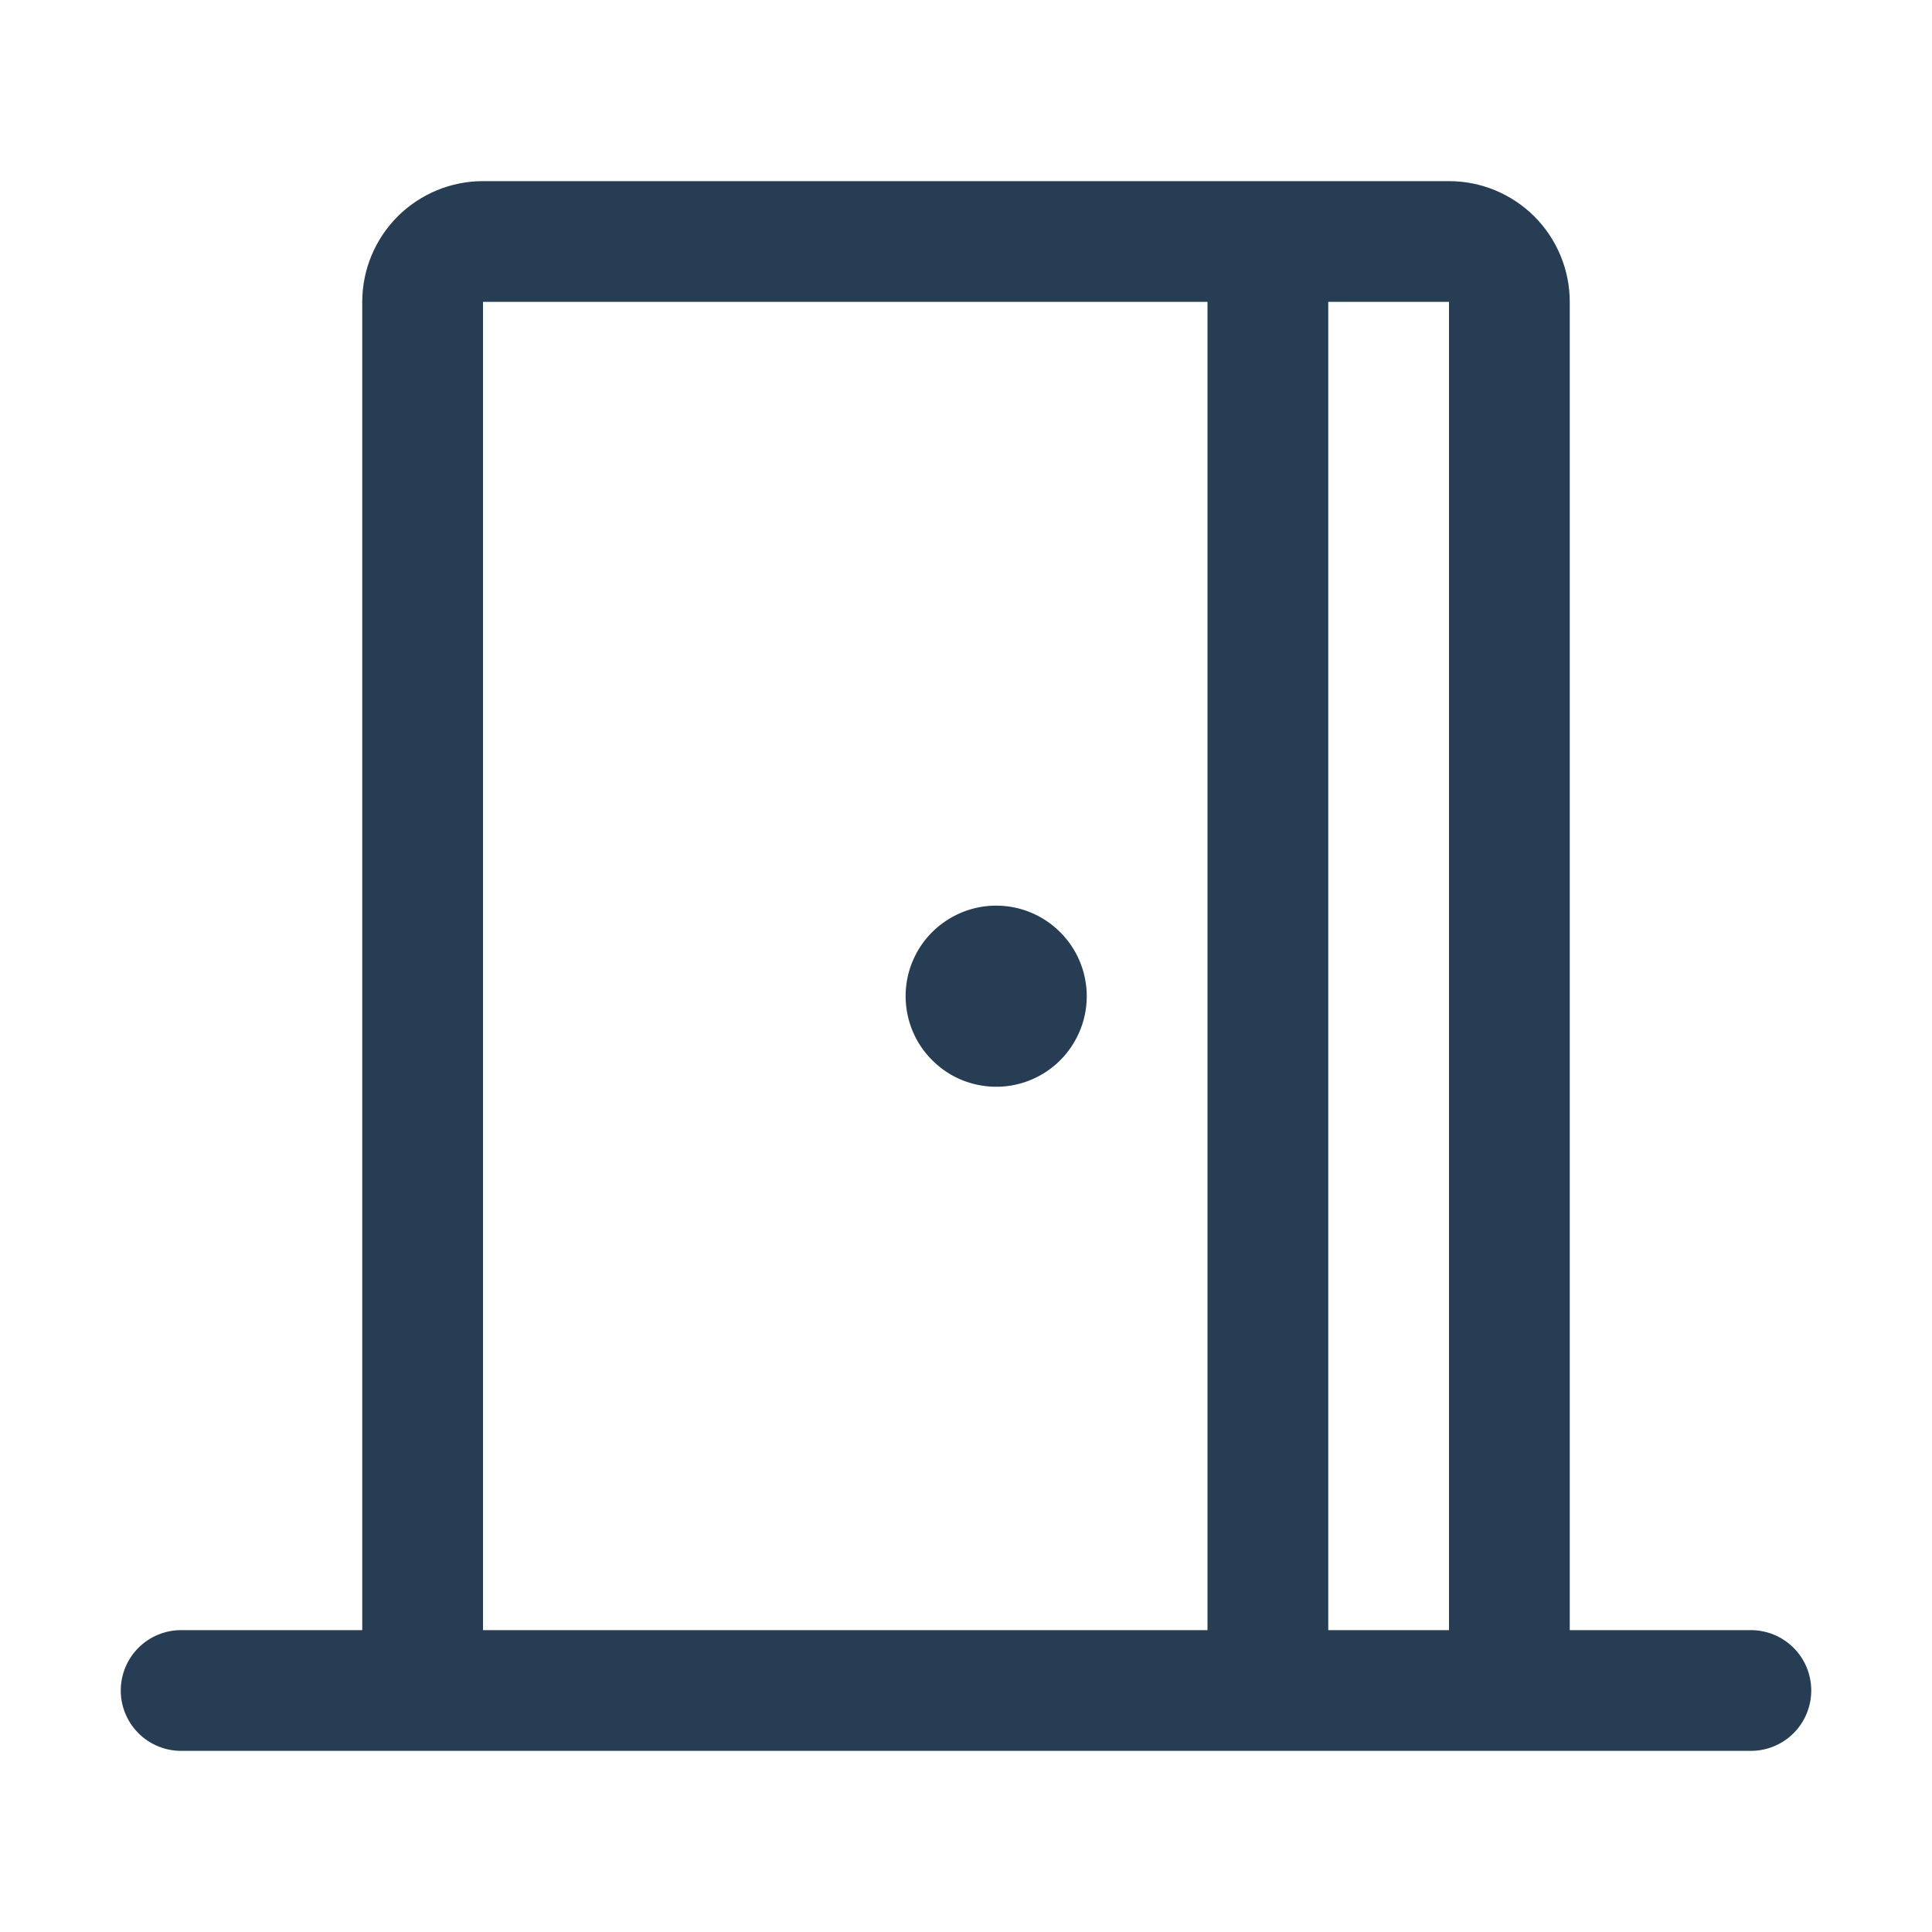
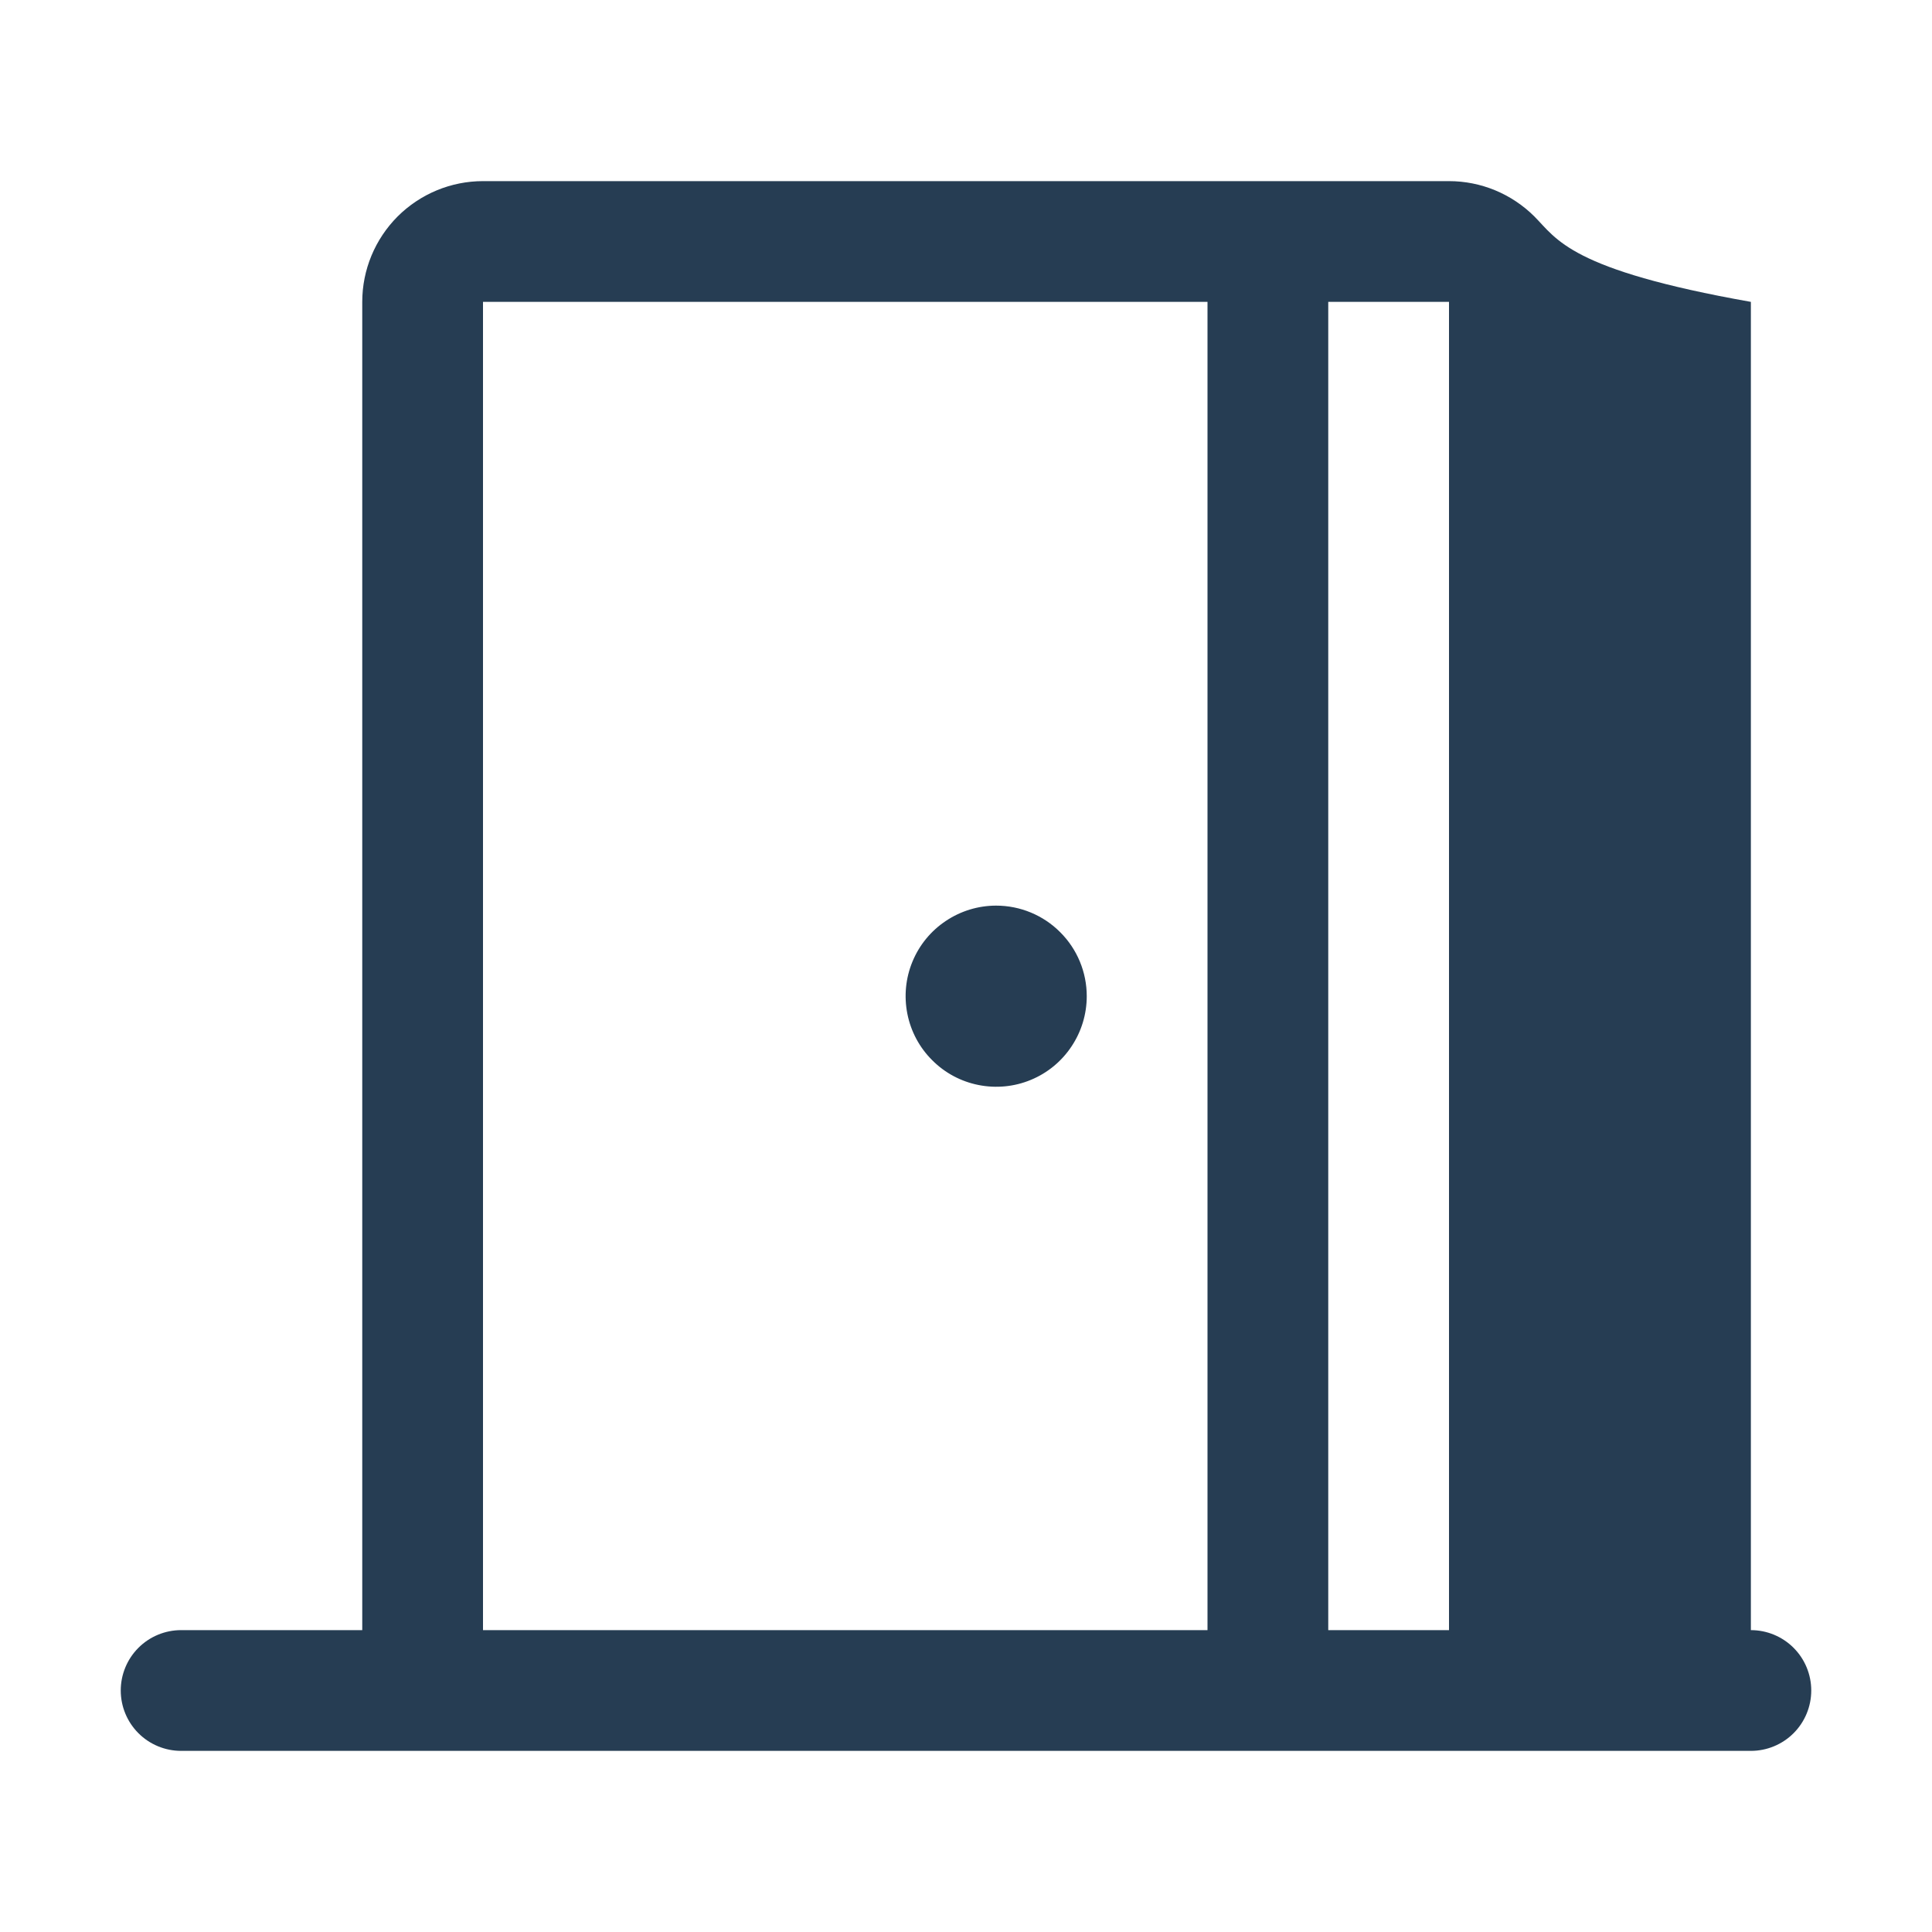
<svg xmlns="http://www.w3.org/2000/svg" width="20" height="20" viewBox="0 0 20 20" fill="none">
-   <path d="M18.125 16.875H16.25V3.125C16.25 2.793 16.118 2.476 15.884 2.241C15.649 2.007 15.332 1.875 15 1.875H5C4.668 1.875 4.351 2.007 4.116 2.241C3.882 2.476 3.75 2.793 3.75 3.125V16.875H1.875C1.709 16.875 1.55 16.941 1.433 17.058C1.316 17.175 1.25 17.334 1.25 17.5C1.25 17.666 1.316 17.825 1.433 17.942C1.55 18.059 1.709 18.125 1.875 18.125H18.125C18.291 18.125 18.45 18.059 18.567 17.942C18.684 17.825 18.75 17.666 18.75 17.5C18.75 17.334 18.684 17.175 18.567 17.058C18.45 16.941 18.291 16.875 18.125 16.875ZM15 16.875H13.75V3.125H15V16.875ZM5 3.125H12.5V16.875H5V3.125ZM11.25 10.312C11.25 10.498 11.195 10.679 11.092 10.833C10.989 10.988 10.843 11.108 10.671 11.179C10.5 11.25 10.312 11.268 10.13 11.232C9.948 11.196 9.781 11.107 9.65 10.975C9.518 10.844 9.429 10.677 9.393 10.495C9.357 10.313 9.375 10.125 9.446 9.954C9.517 9.782 9.637 9.636 9.792 9.533C9.946 9.43 10.127 9.375 10.312 9.375C10.561 9.375 10.8 9.474 10.975 9.65C11.151 9.825 11.25 10.064 11.25 10.312Z" fill="#263D53" />
+   <path d="M18.125 16.875V3.125C16.25 2.793 16.118 2.476 15.884 2.241C15.649 2.007 15.332 1.875 15 1.875H5C4.668 1.875 4.351 2.007 4.116 2.241C3.882 2.476 3.75 2.793 3.75 3.125V16.875H1.875C1.709 16.875 1.55 16.941 1.433 17.058C1.316 17.175 1.25 17.334 1.25 17.5C1.25 17.666 1.316 17.825 1.433 17.942C1.55 18.059 1.709 18.125 1.875 18.125H18.125C18.291 18.125 18.45 18.059 18.567 17.942C18.684 17.825 18.75 17.666 18.75 17.5C18.75 17.334 18.684 17.175 18.567 17.058C18.45 16.941 18.291 16.875 18.125 16.875ZM15 16.875H13.75V3.125H15V16.875ZM5 3.125H12.5V16.875H5V3.125ZM11.25 10.312C11.25 10.498 11.195 10.679 11.092 10.833C10.989 10.988 10.843 11.108 10.671 11.179C10.5 11.25 10.312 11.268 10.13 11.232C9.948 11.196 9.781 11.107 9.65 10.975C9.518 10.844 9.429 10.677 9.393 10.495C9.357 10.313 9.375 10.125 9.446 9.954C9.517 9.782 9.637 9.636 9.792 9.533C9.946 9.43 10.127 9.375 10.312 9.375C10.561 9.375 10.8 9.474 10.975 9.65C11.151 9.825 11.25 10.064 11.25 10.312Z" fill="#263D53" />
</svg>